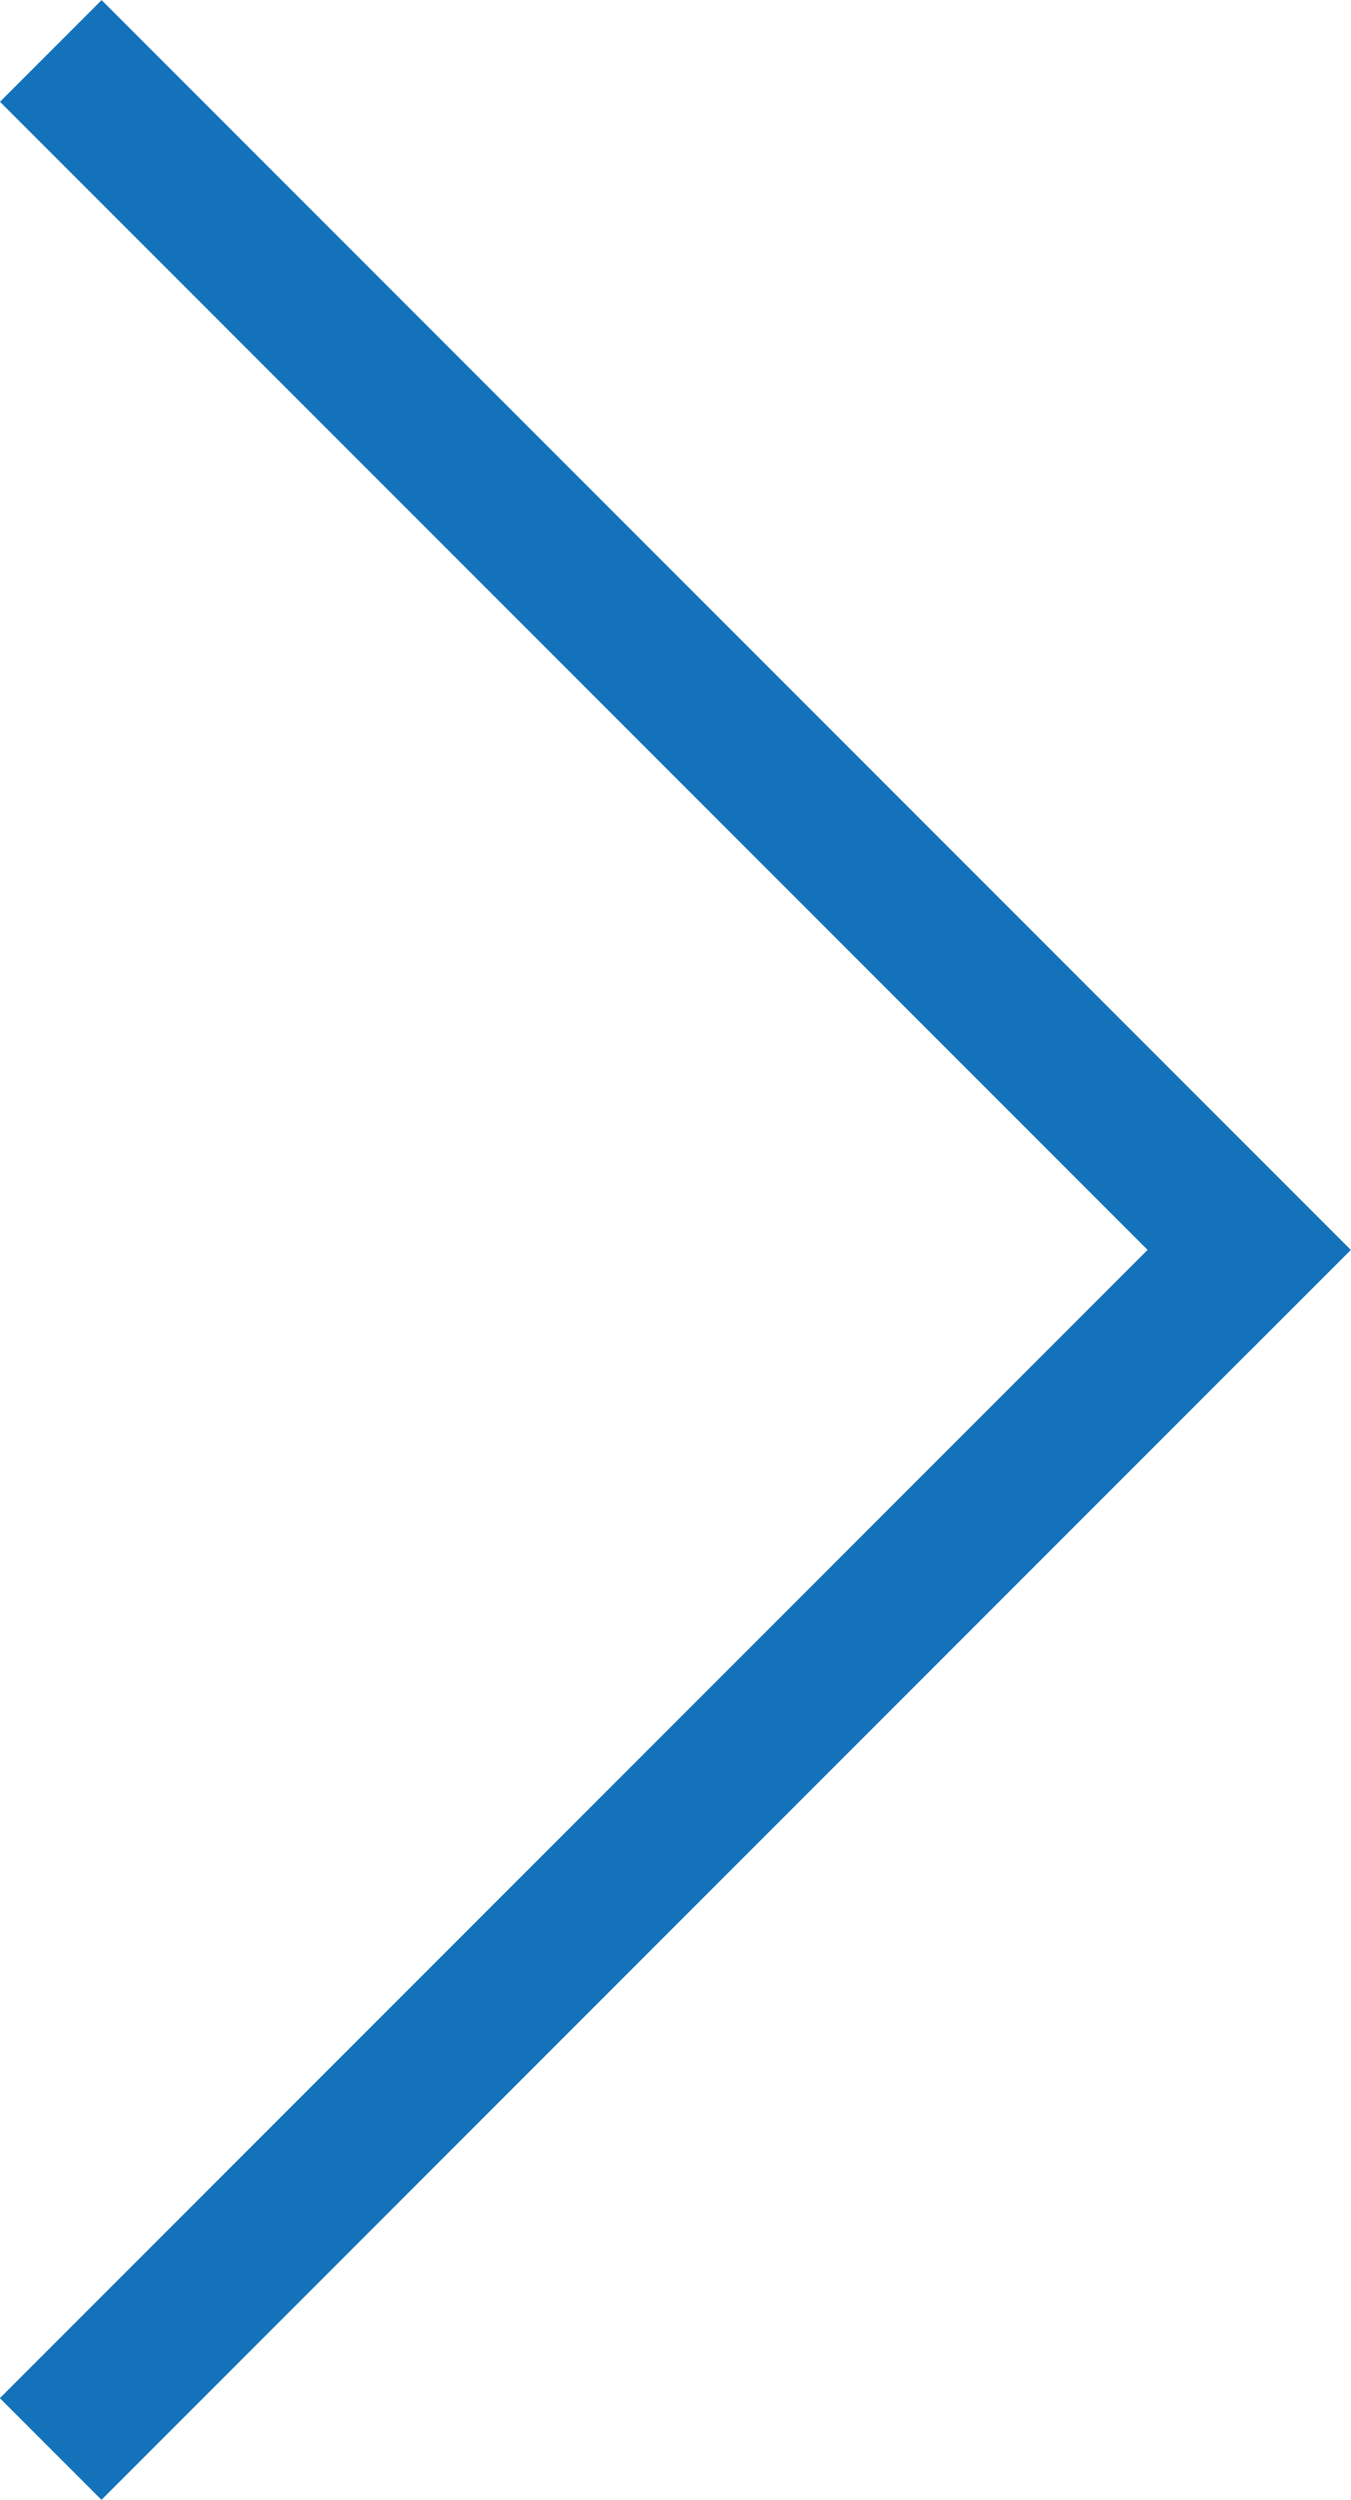
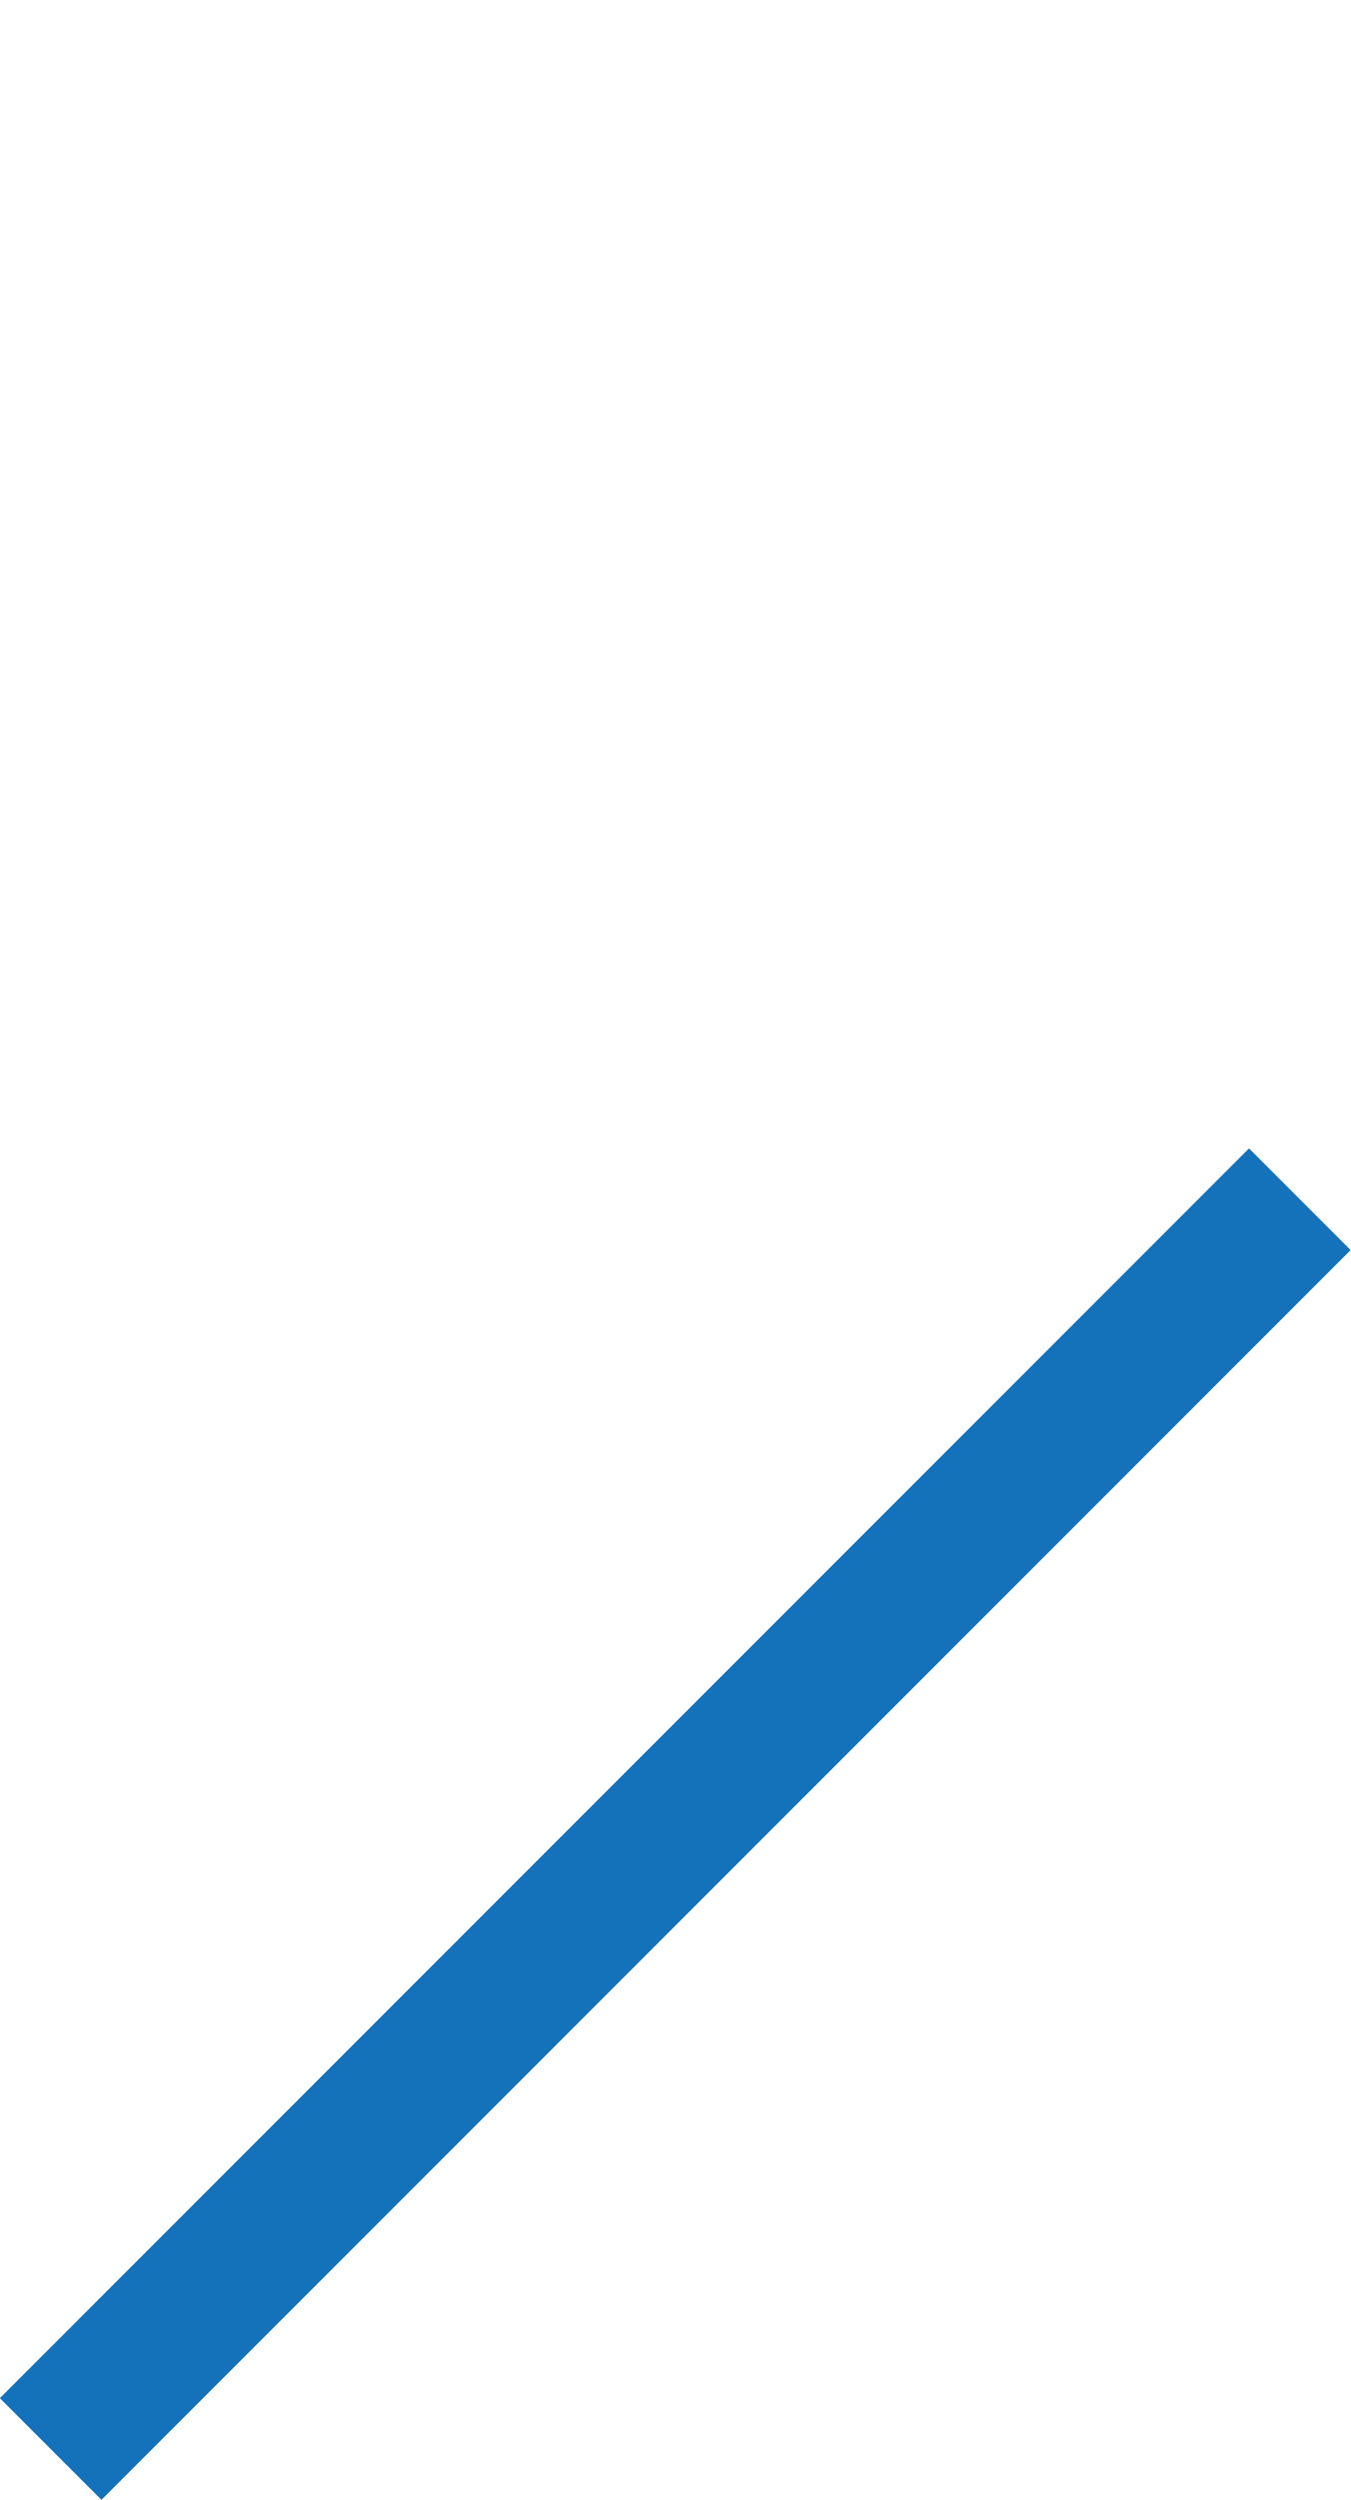
<svg xmlns="http://www.w3.org/2000/svg" version="1.1" id="Layer_1" x="0px" y="0px" viewBox="0 0 282 521.6" style="enable-background:new 0 0 282 521.6;" xml:space="preserve">
  <style type="text/css">
	.st0{fill:#1472BA;}
</style>
-   <rect x="126" y="-43.4" transform="matrix(0.707 -0.707 0.707 0.707 -58.4 140.998)" class="st0" width="30" height="368.8" />
  <rect x="-43.4" y="365.6" transform="matrix(0.707 -0.707 0.707 0.707 -227.825 211.178)" class="st0" width="368.8" height="30" />
</svg>